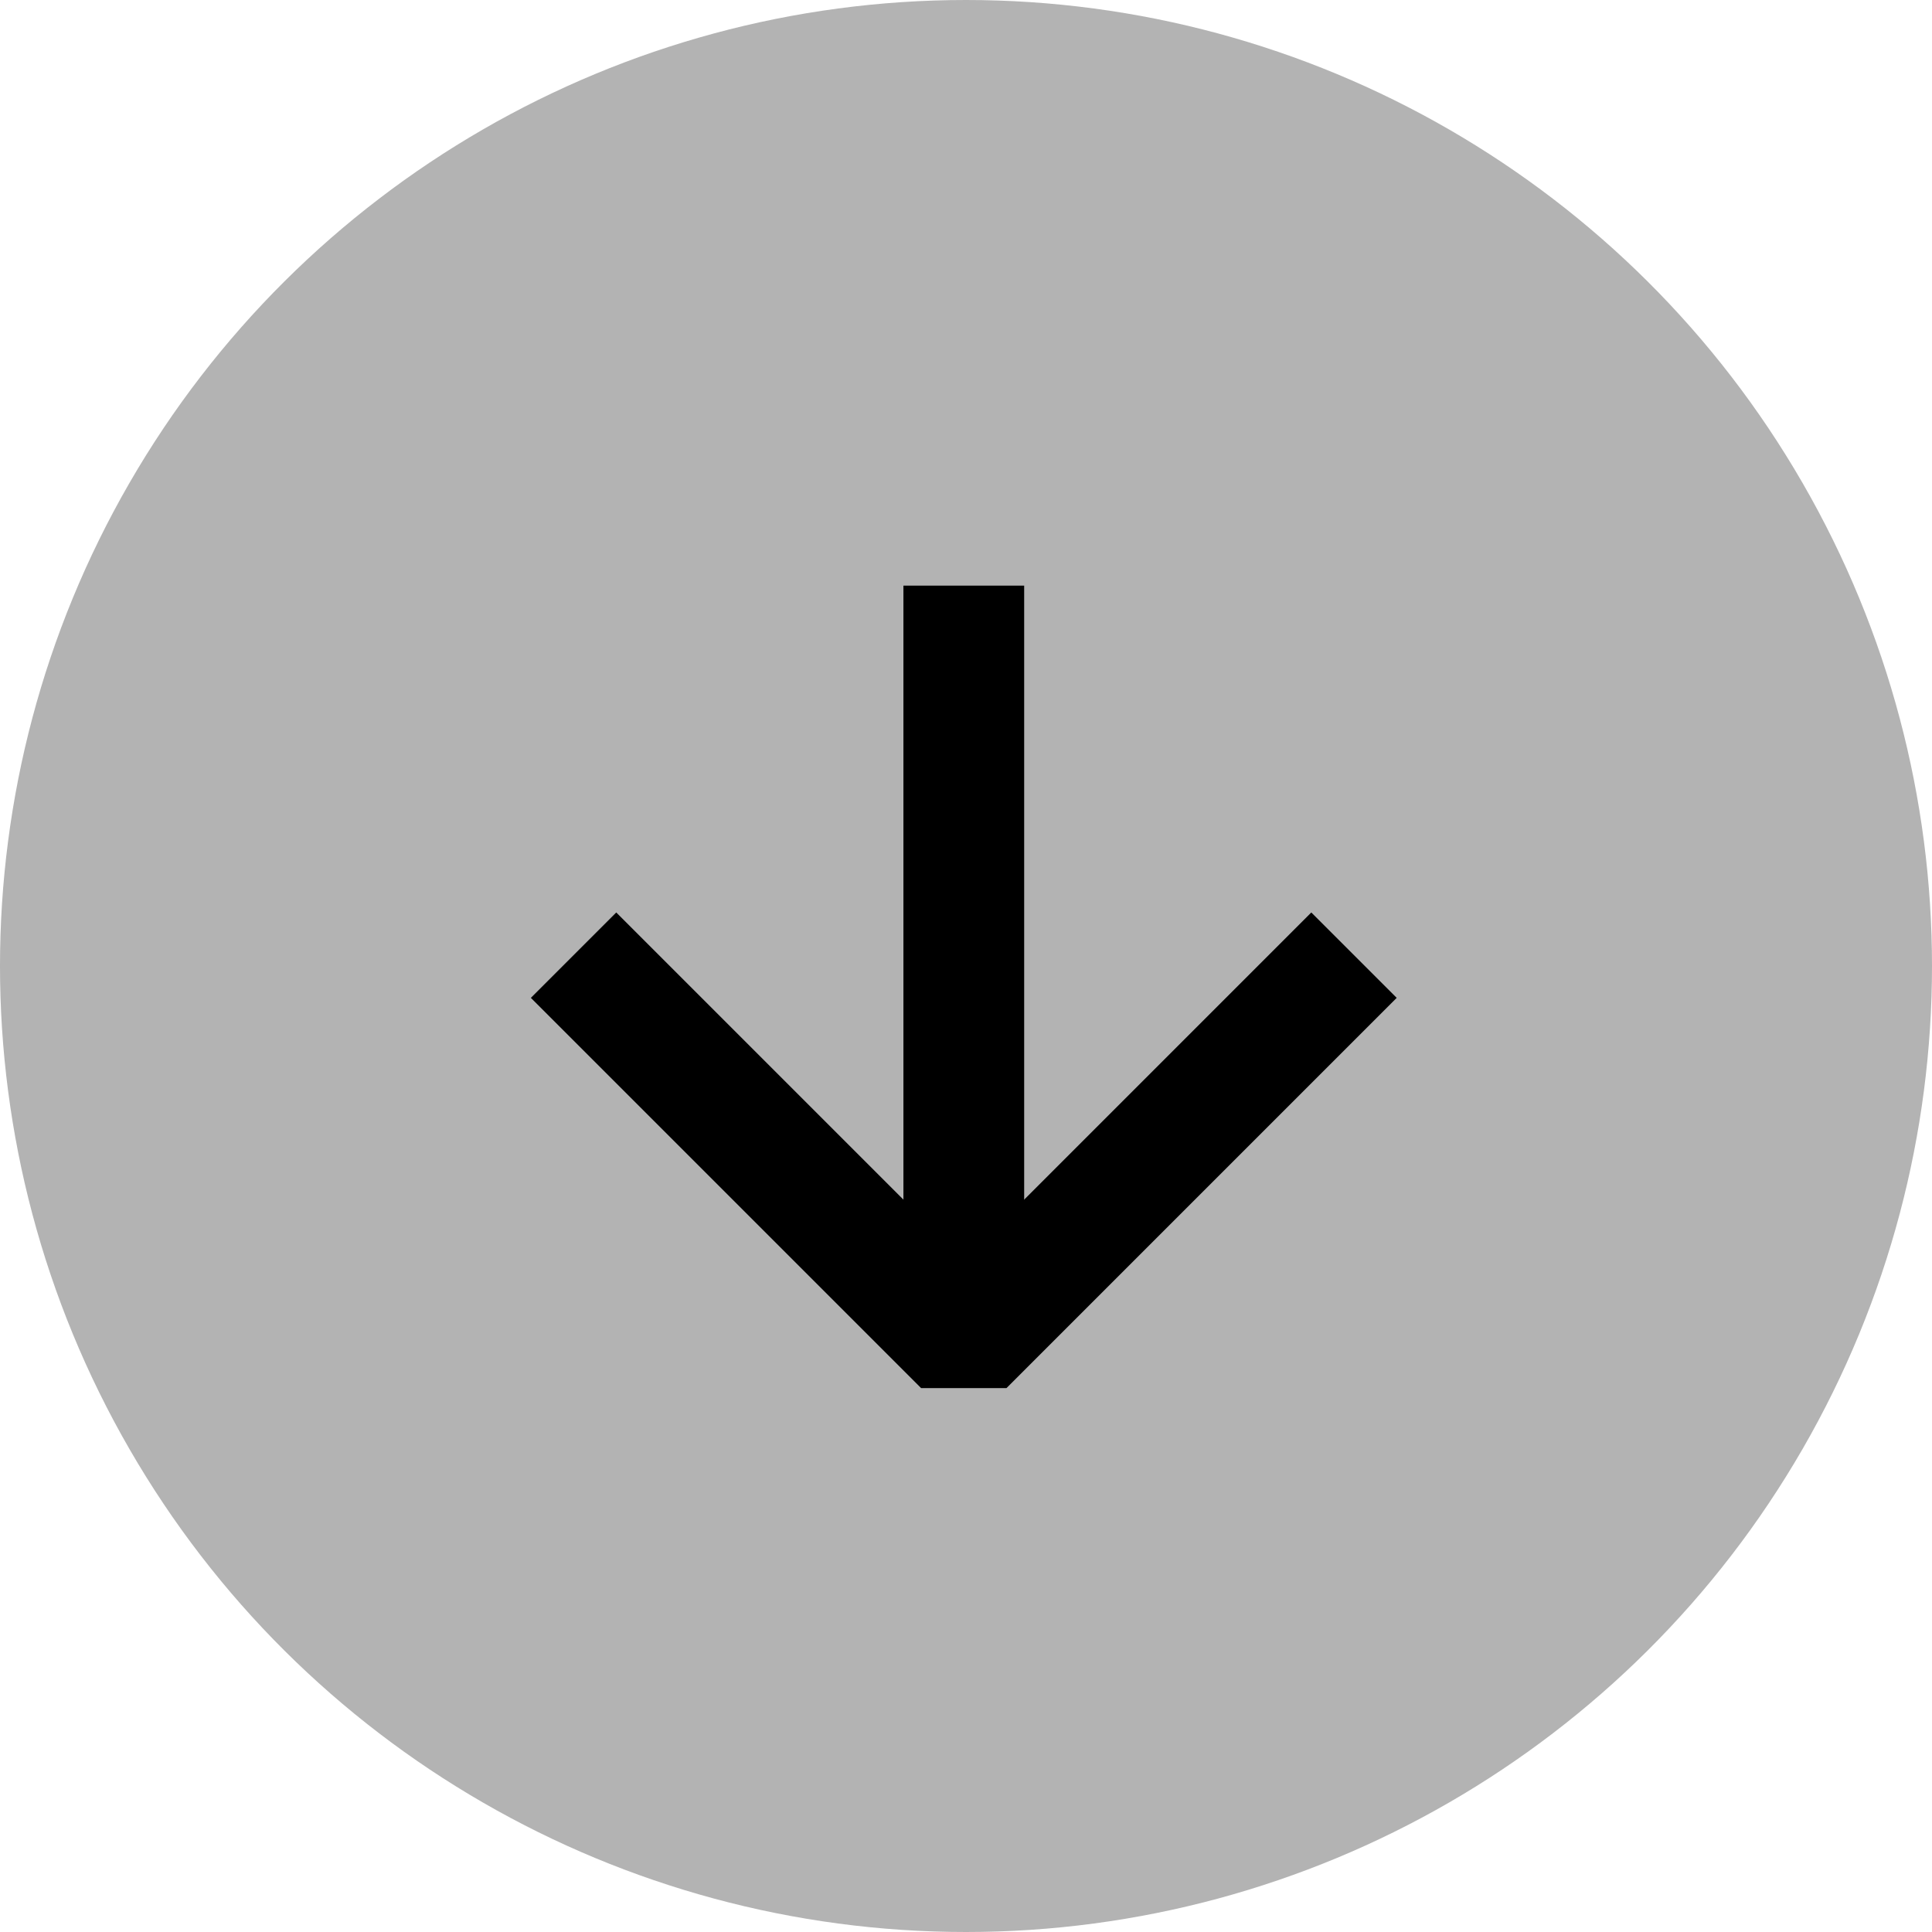
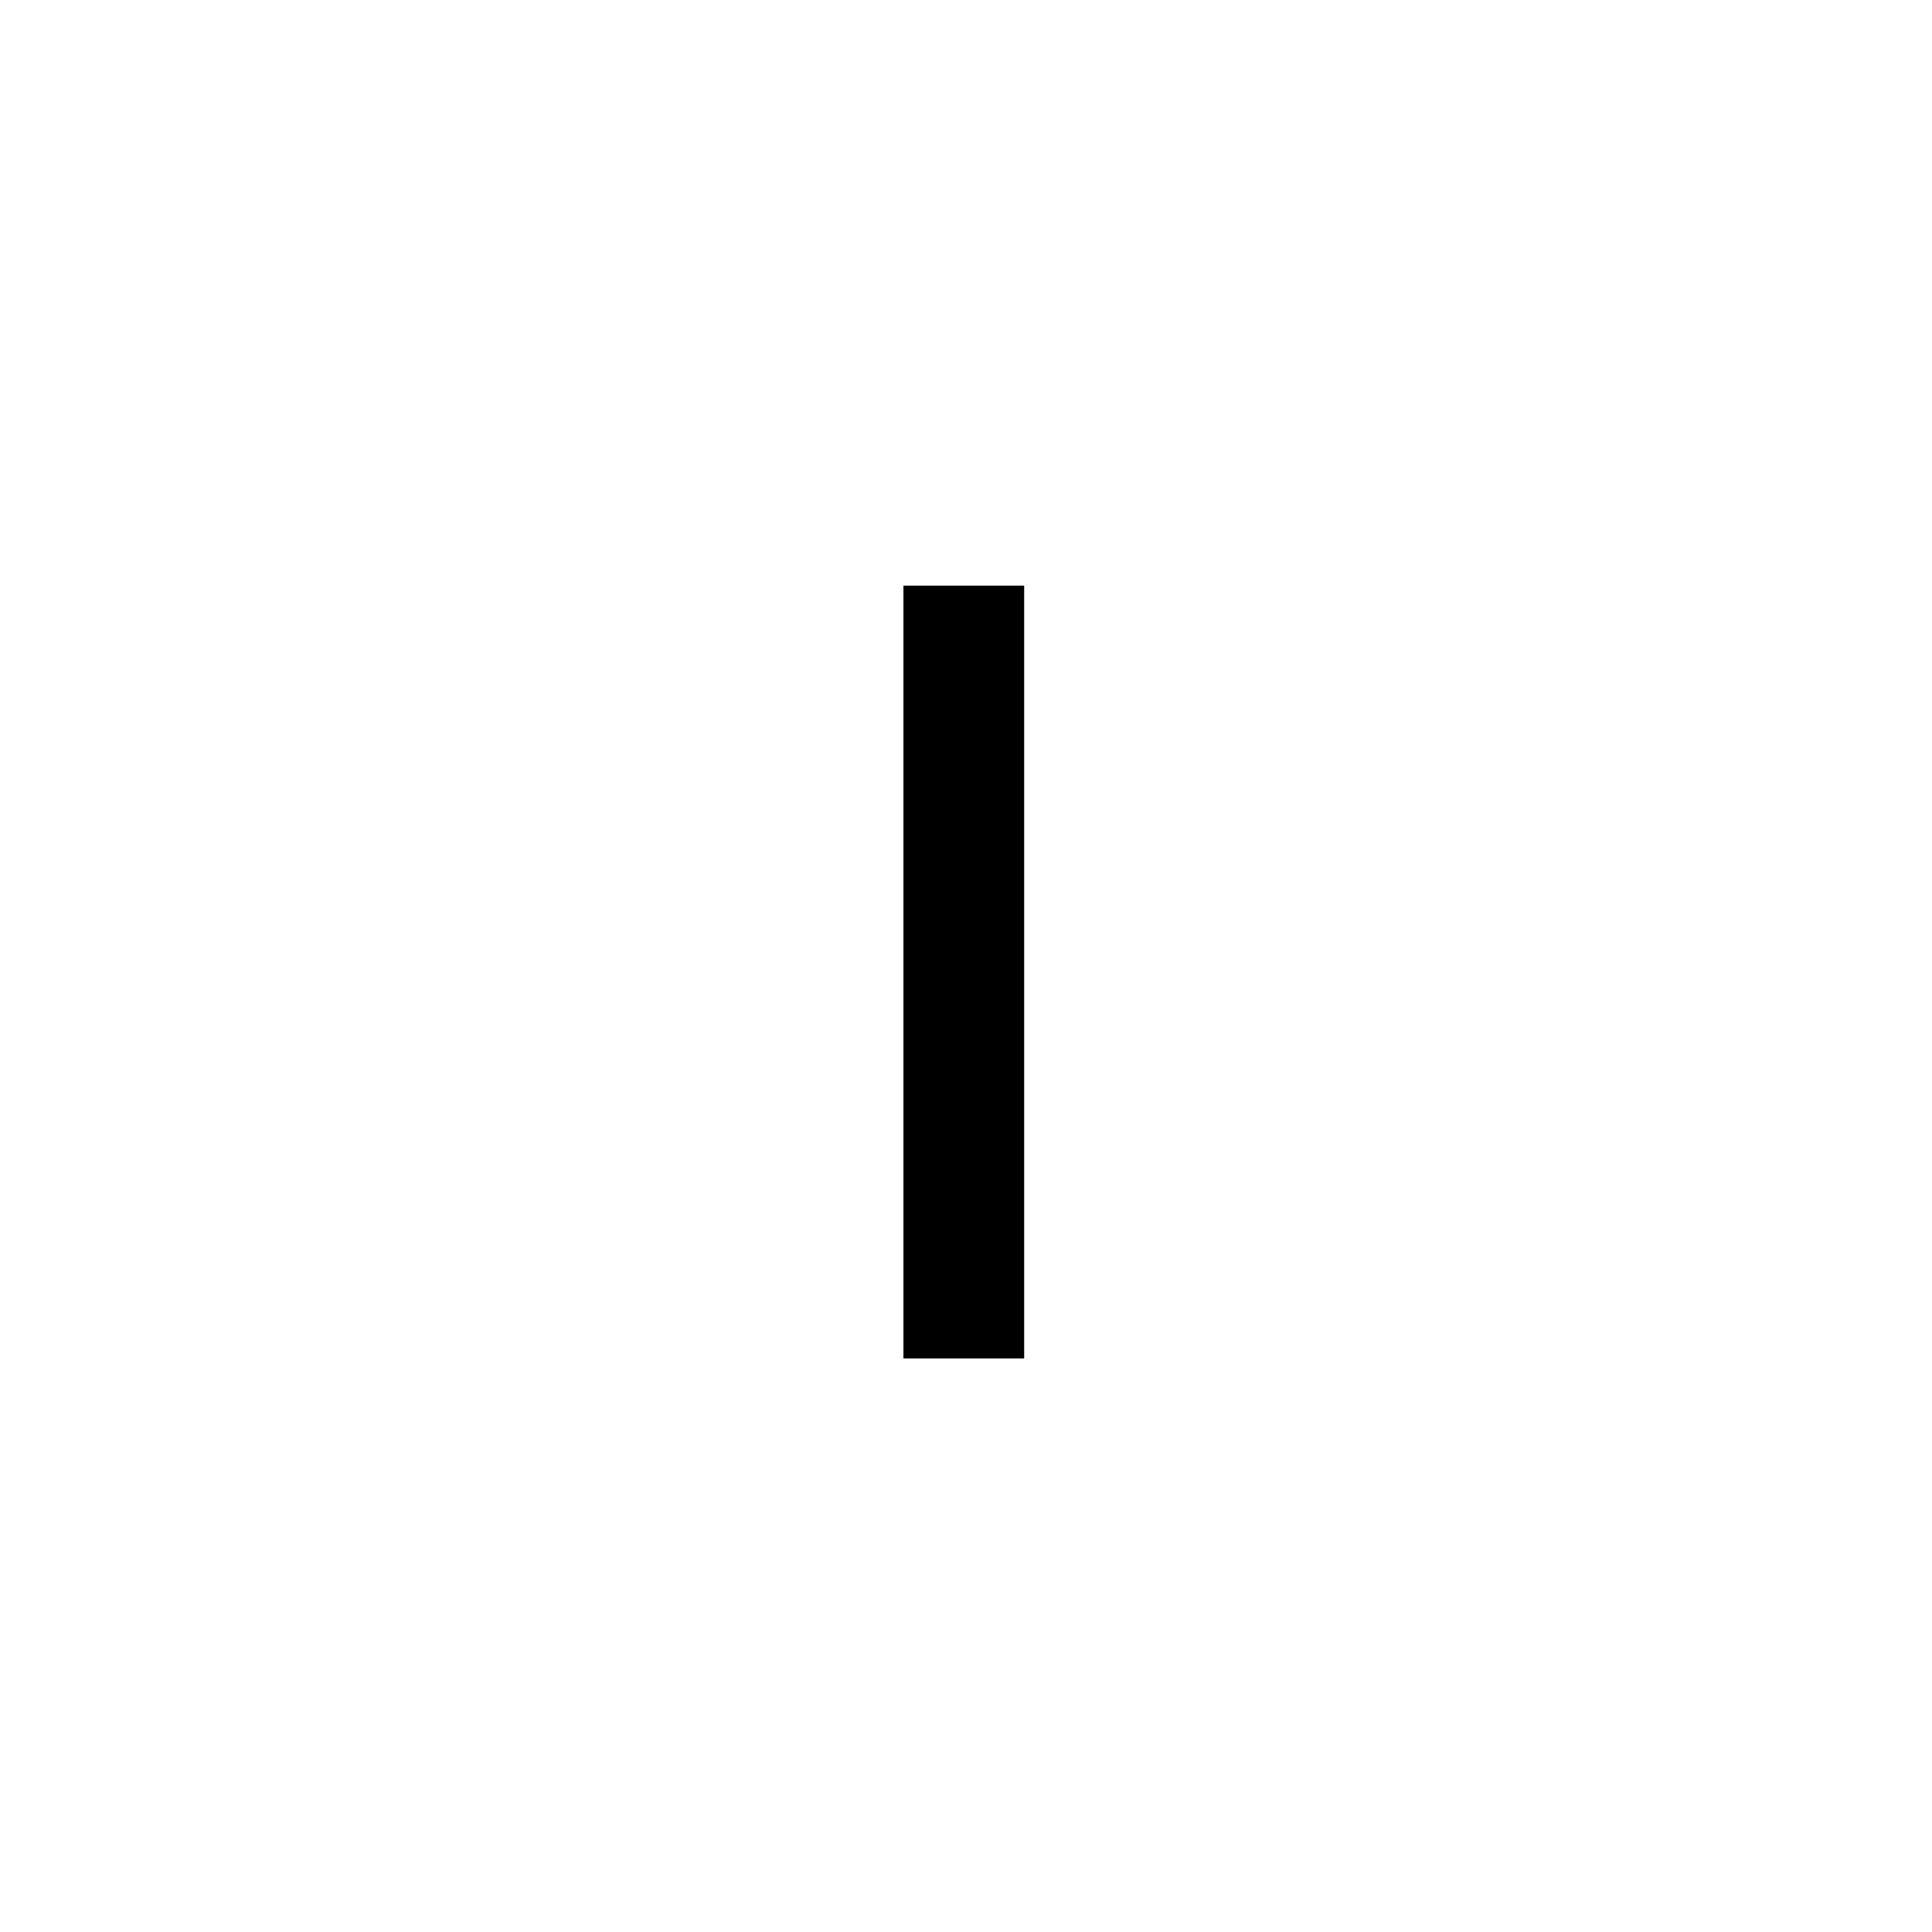
<svg xmlns="http://www.w3.org/2000/svg" width="64" height="64" viewBox="0 0 64 64" fill="none">
  <g filter="url(#filter0_b_1775_14526)">
-     <circle cx="32" cy="32" r="32" transform="rotate(-90 32 32)" fill="black" fill-opacity="0.3" />
-   </g>
+     </g>
  <path d="M31.927 19.4V45" stroke="black" stroke-width="4" stroke-linejoin="bevel" />
-   <path d="M44.853 31.641L31.927 44.568L19 31.641" stroke="black" stroke-width="4" stroke-linejoin="bevel" />
  <defs>
    <filter id="filter0_b_1775_14526" x="-64" y="-64" width="192" height="192" filterUnits="userSpaceOnUse" color-interpolation-filters="sRGB">
      <feFlood flood-opacity="0" result="BackgroundImageFix" />
      <feGaussianBlur in="BackgroundImageFix" stdDeviation="32" />
      <feComposite in2="SourceAlpha" operator="in" result="effect1_backgroundBlur_1775_14526" />
      <feBlend mode="normal" in="SourceGraphic" in2="effect1_backgroundBlur_1775_14526" result="shape" />
    </filter>
  </defs>
</svg>